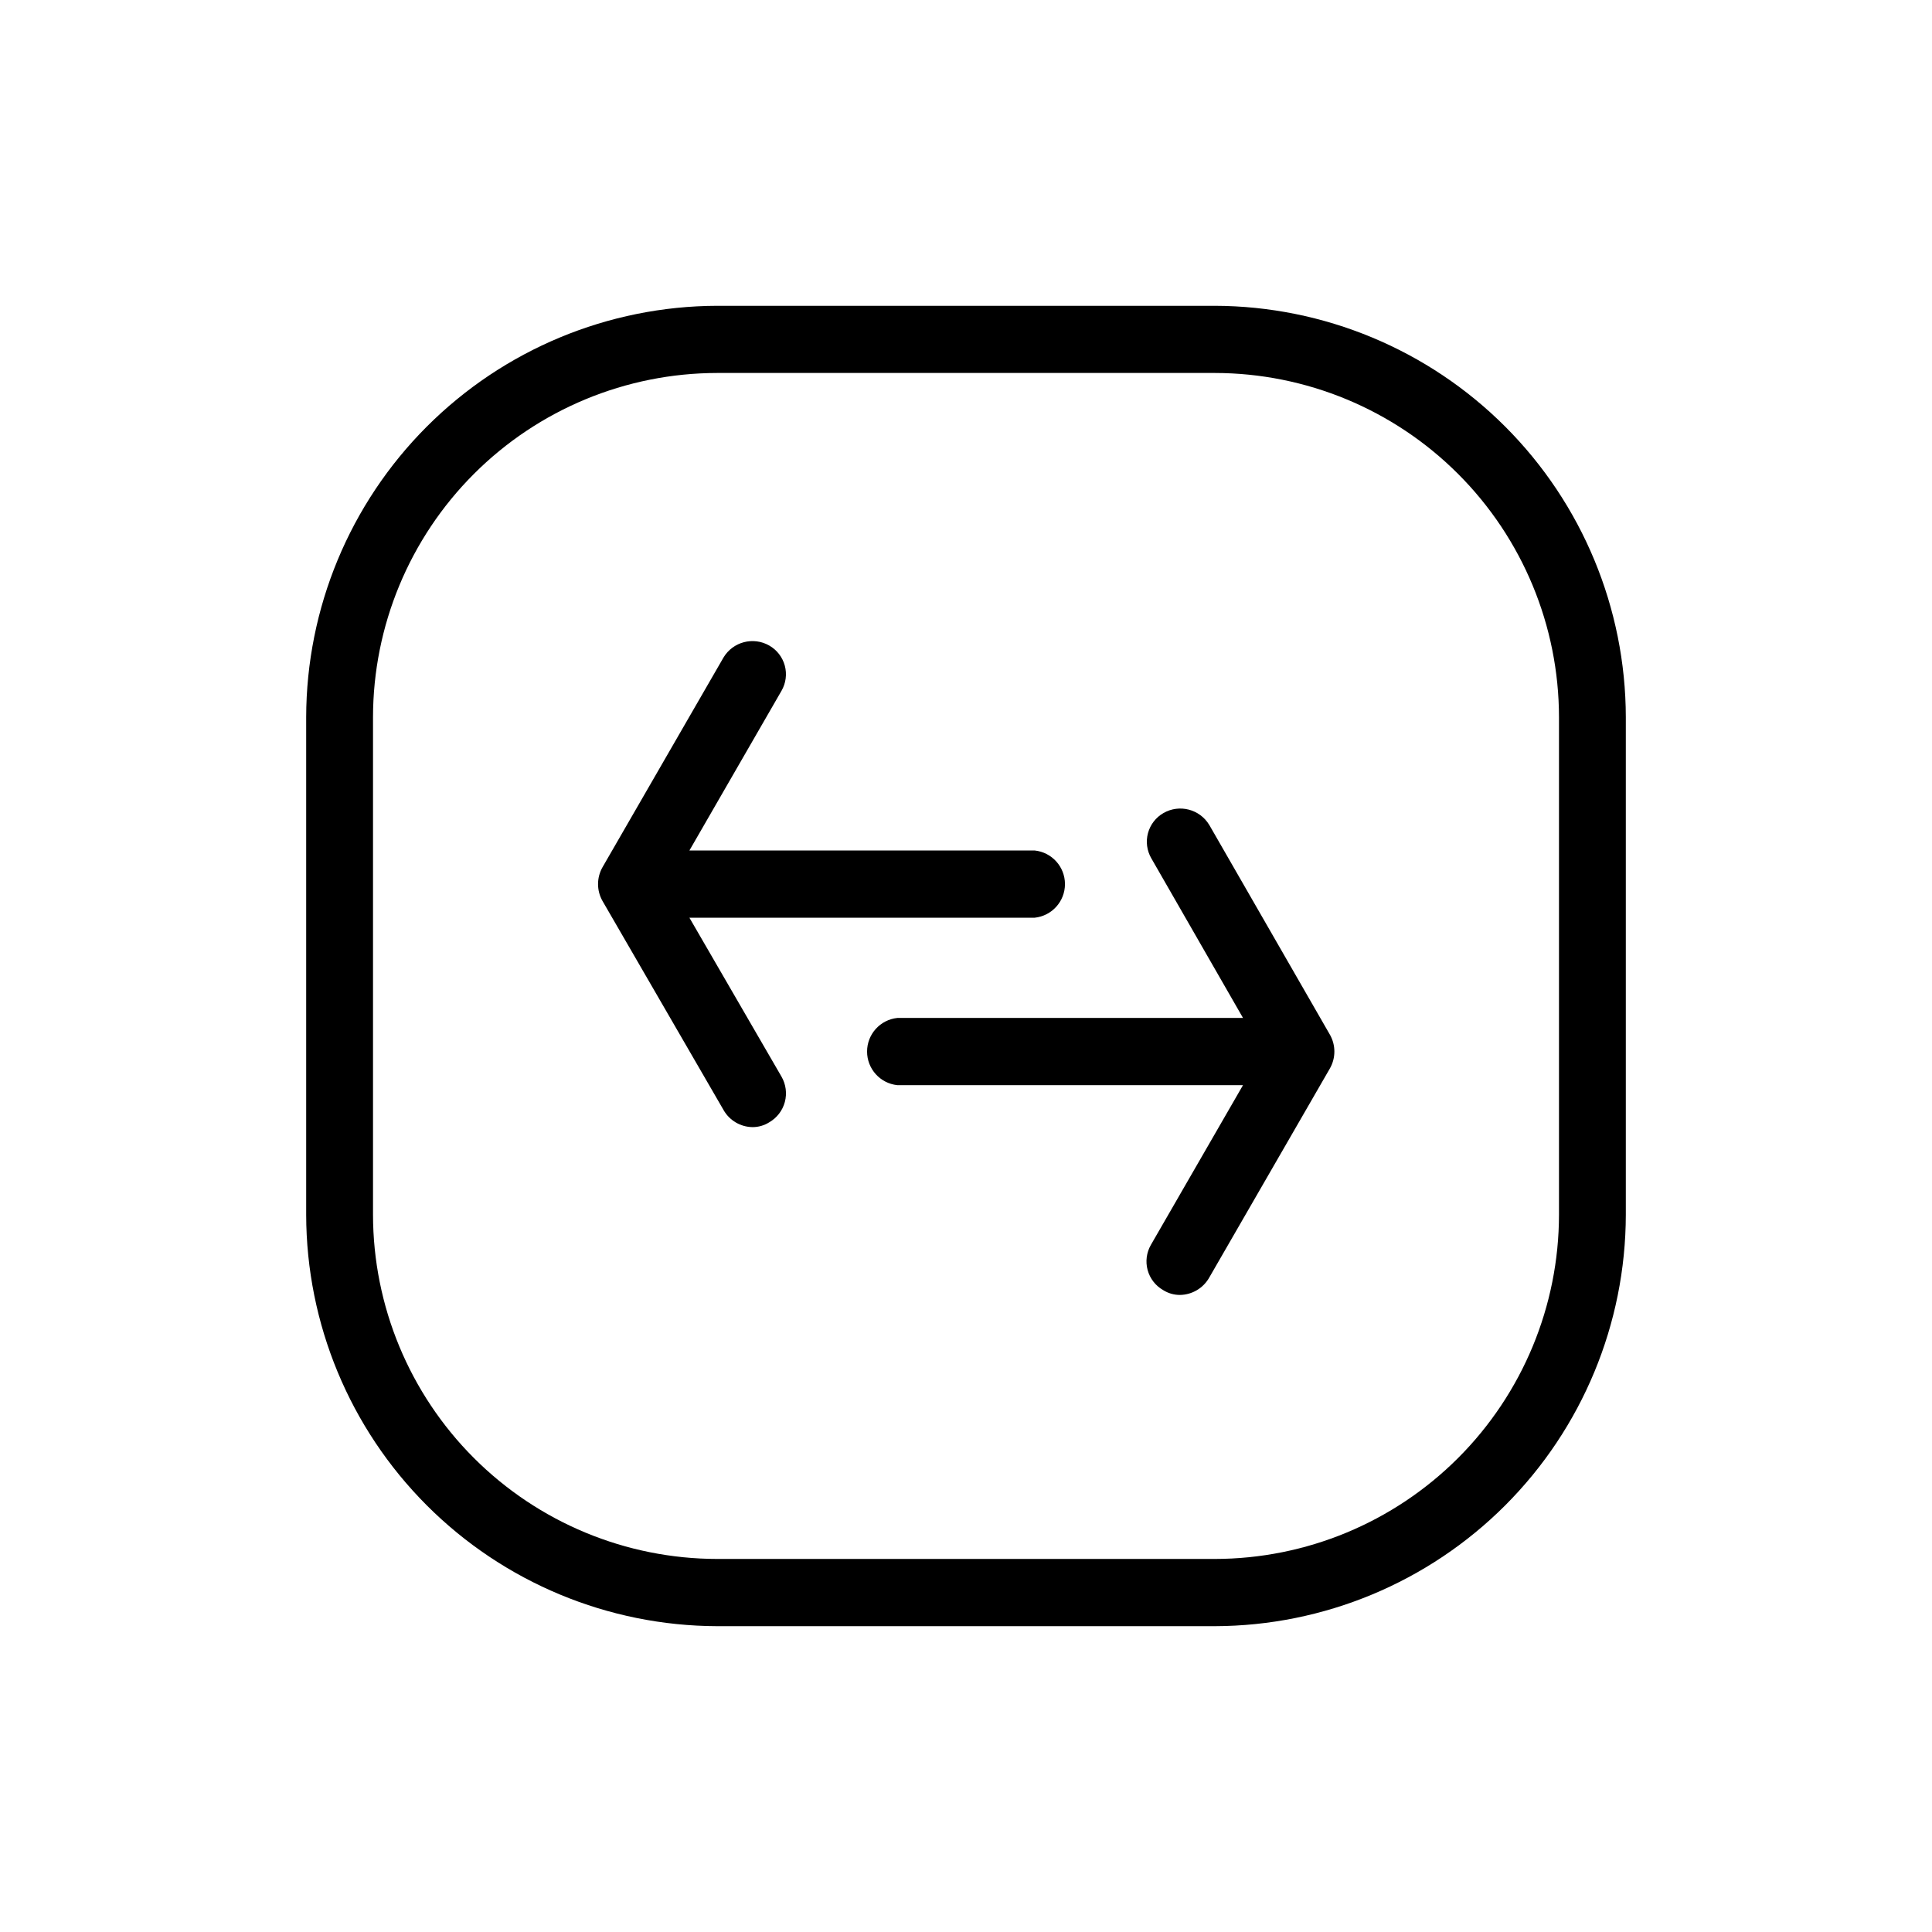
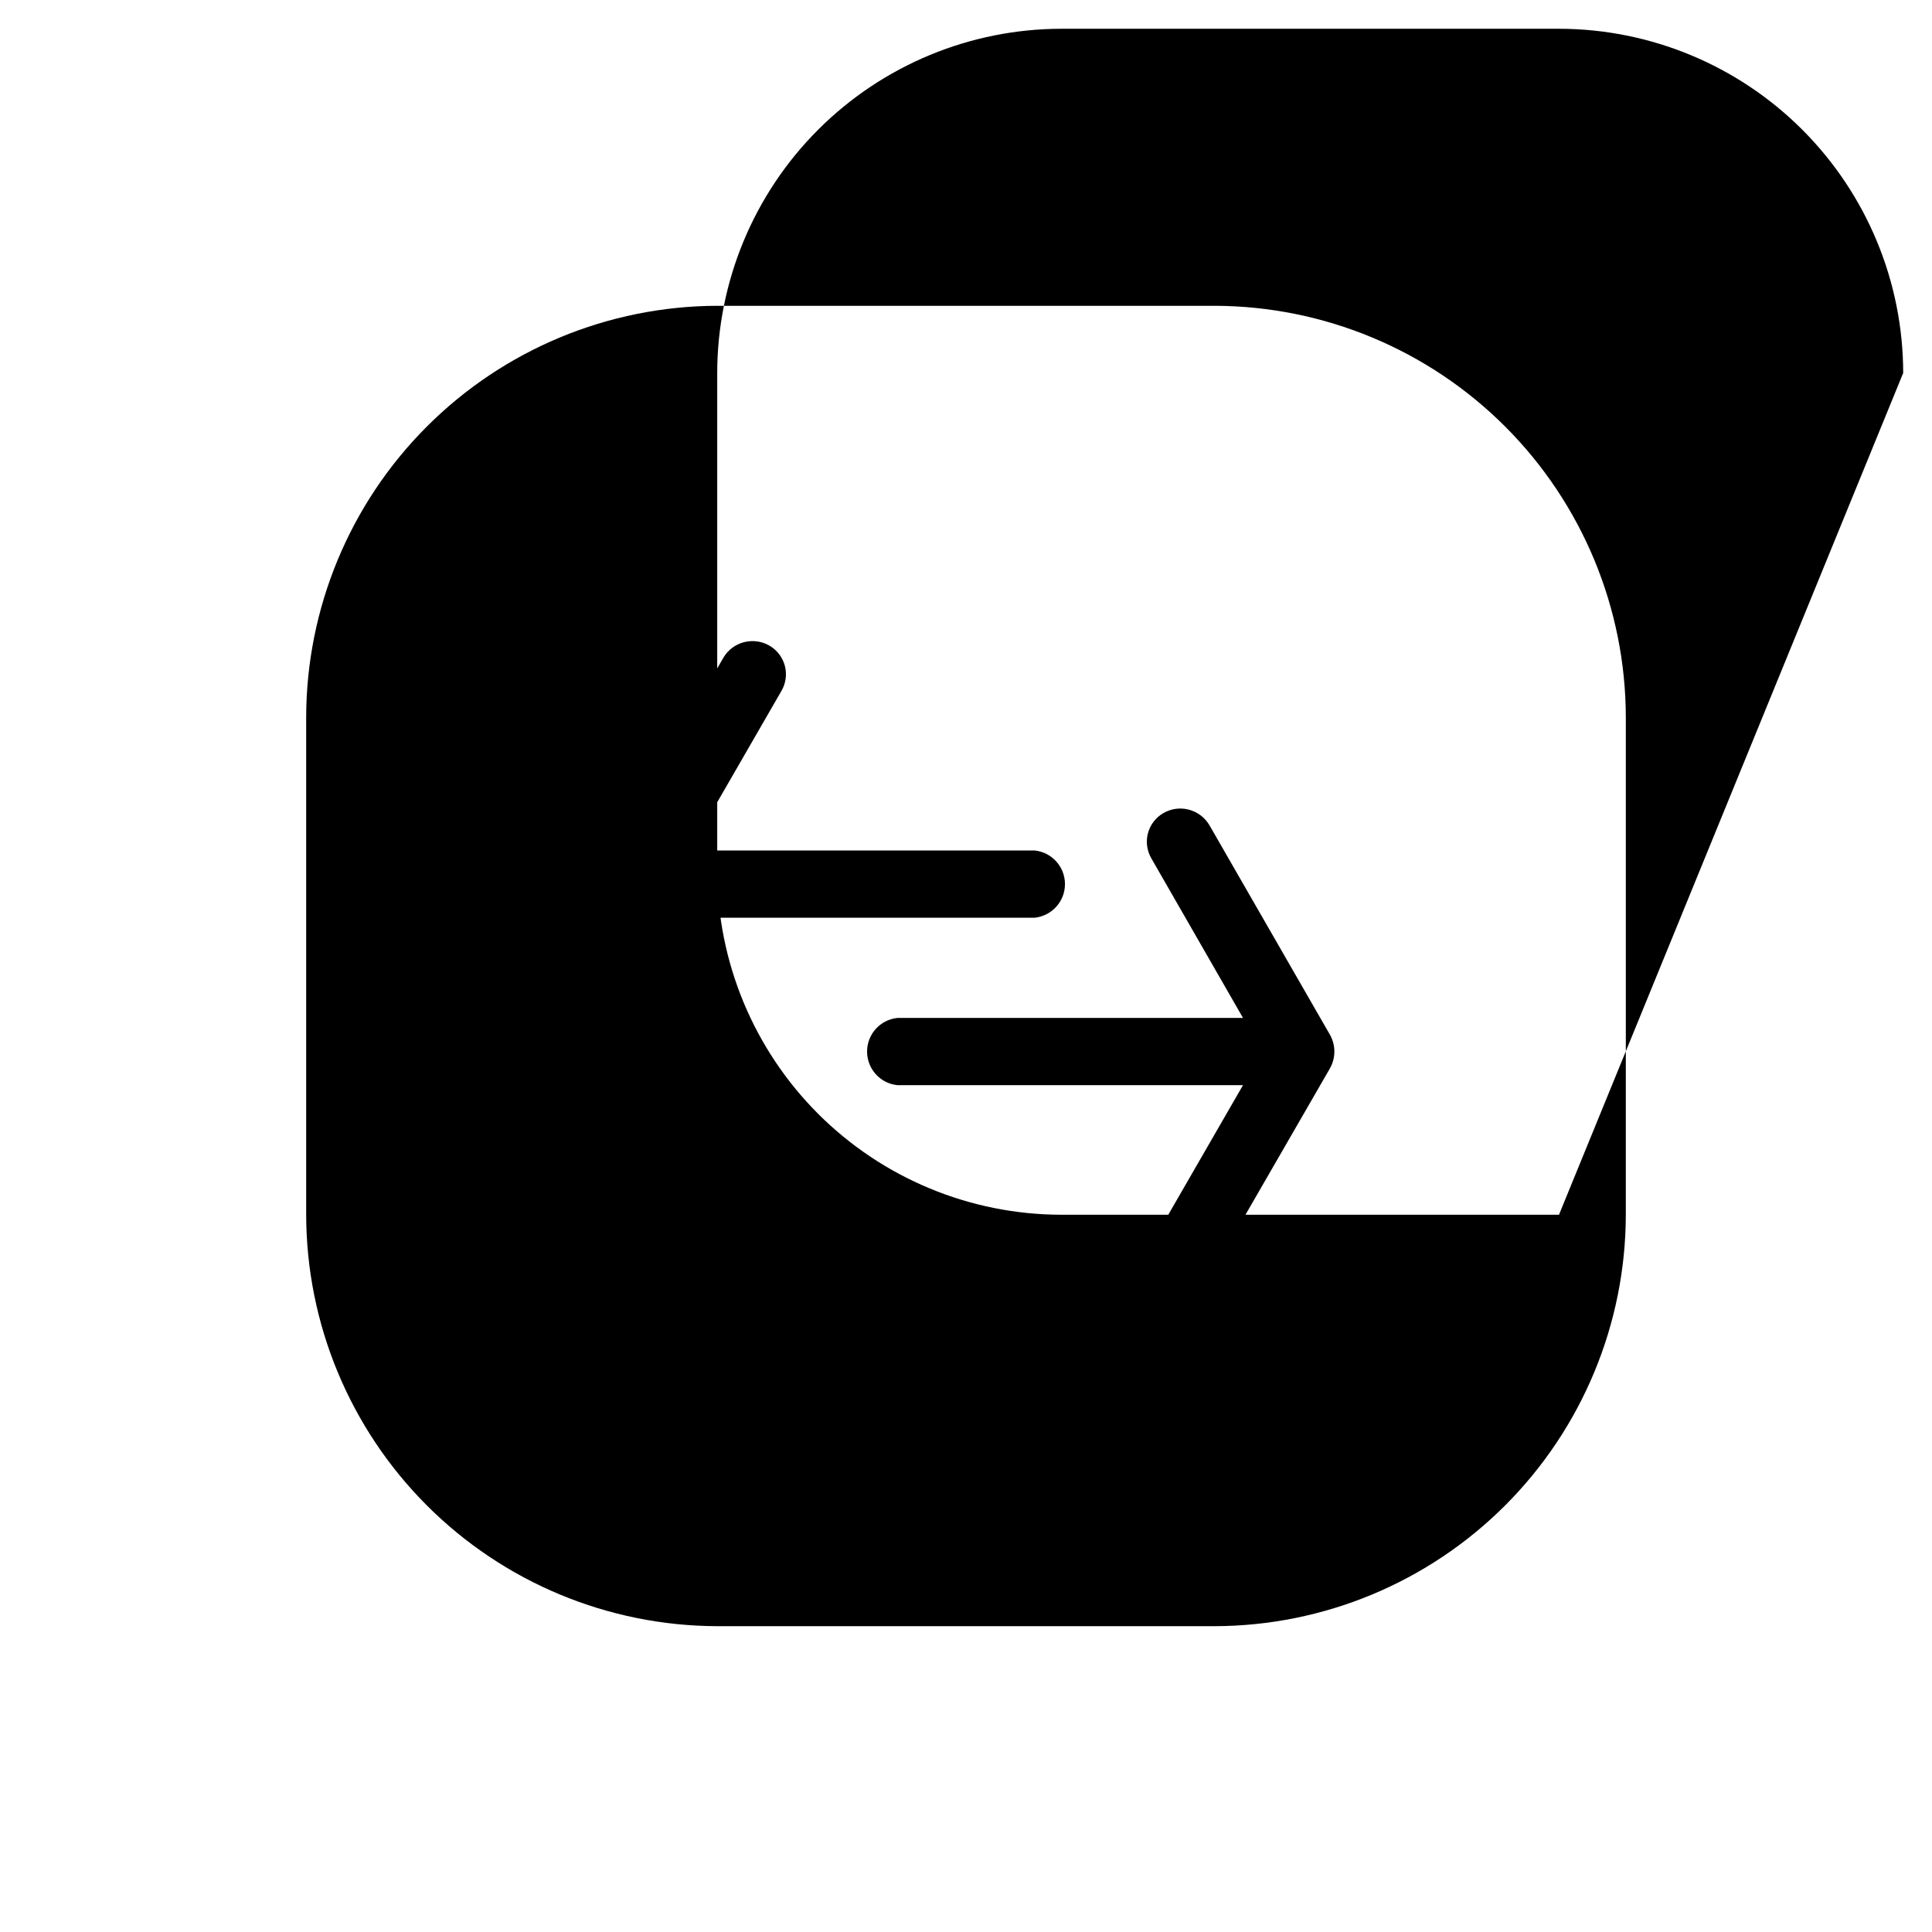
<svg xmlns="http://www.w3.org/2000/svg" fill="#000000" width="800px" height="800px" version="1.1" viewBox="144 144 512 512">
-   <path d="m465.93 225.04h-131.86c-28.883 0.078-56.559 11.594-76.973 32.023-20.414 20.434-31.906 48.121-31.957 77.004v131.86c0.051 28.883 11.543 56.57 31.957 77.004 20.414 20.43 48.09 31.945 76.973 32.023h131.86c28.883-0.078 56.559-11.594 76.973-32.023 20.414-20.434 31.906-48.121 31.957-77.004v-131.86c-0.051-28.883-11.543-56.57-31.957-77.004-20.414-20.43-48.09-31.945-76.973-32.023zm91.219 240.88c-0.027 24.184-9.645 47.371-26.746 64.473-17.102 17.102-40.289 26.719-64.473 26.746h-131.86c-24.184-0.027-47.371-9.645-64.473-26.746-17.102-17.102-26.719-40.289-26.746-64.473v-131.86c0.027-24.184 9.645-47.371 26.746-64.473 17.102-17.102 40.289-26.719 64.473-26.746h131.86c24.184 0.027 47.371 9.645 64.473 26.746 17.102 17.102 26.719 40.289 26.746 64.473zm-230.45-78.719h91.512c4.559-0.48 8.016-4.324 8.016-8.906s-3.457-8.426-8.016-8.906h-91.512l24.402-42.312c1.172-2.019 1.488-4.422 0.879-6.676-0.613-2.254-2.098-4.172-4.125-5.328-4.223-2.406-9.594-1.012-12.105 3.148l-32.078 55.598c-1.578 2.777-1.578 6.18 0 8.953l32.078 55.398v0.004c1.574 2.762 4.496 4.484 7.676 4.523 1.566 0.004 3.106-0.441 4.43-1.277 2.035-1.176 3.523-3.109 4.133-5.379 0.605-2.269 0.289-4.691-0.887-6.727zm137.76-24.602h-0.004c-2.512-4.16-7.883-5.555-12.102-3.148-2.031 1.156-3.516 3.074-4.125 5.328s-0.293 4.656 0.879 6.676l24.305 42.312h-91.613c-4.555 0.48-8.016 4.324-8.016 8.906 0 4.582 3.461 8.426 8.016 8.906h91.609l-24.402 42.312c-1.168 2.019-1.484 4.422-0.875 6.676 0.609 2.258 2.094 4.172 4.125 5.328 1.324 0.836 2.859 1.281 4.426 1.277 3.156-0.035 6.066-1.715 7.676-4.426l32.078-55.598c1.582-2.773 1.582-6.18 0-8.953z" />
+   <path d="m465.93 225.04h-131.86c-28.883 0.078-56.559 11.594-76.973 32.023-20.414 20.434-31.906 48.121-31.957 77.004v131.86c0.051 28.883 11.543 56.57 31.957 77.004 20.414 20.43 48.09 31.945 76.973 32.023h131.86c28.883-0.078 56.559-11.594 76.973-32.023 20.414-20.434 31.906-48.121 31.957-77.004v-131.86c-0.051-28.883-11.543-56.57-31.957-77.004-20.414-20.43-48.09-31.945-76.973-32.023zm91.219 240.88h-131.86c-24.184-0.027-47.371-9.645-64.473-26.746-17.102-17.102-26.719-40.289-26.746-64.473v-131.86c0.027-24.184 9.645-47.371 26.746-64.473 17.102-17.102 40.289-26.719 64.473-26.746h131.86c24.184 0.027 47.371 9.645 64.473 26.746 17.102 17.102 26.719 40.289 26.746 64.473zm-230.45-78.719h91.512c4.559-0.48 8.016-4.324 8.016-8.906s-3.457-8.426-8.016-8.906h-91.512l24.402-42.312c1.172-2.019 1.488-4.422 0.879-6.676-0.613-2.254-2.098-4.172-4.125-5.328-4.223-2.406-9.594-1.012-12.105 3.148l-32.078 55.598c-1.578 2.777-1.578 6.18 0 8.953l32.078 55.398v0.004c1.574 2.762 4.496 4.484 7.676 4.523 1.566 0.004 3.106-0.441 4.43-1.277 2.035-1.176 3.523-3.109 4.133-5.379 0.605-2.269 0.289-4.691-0.887-6.727zm137.76-24.602h-0.004c-2.512-4.16-7.883-5.555-12.102-3.148-2.031 1.156-3.516 3.074-4.125 5.328s-0.293 4.656 0.879 6.676l24.305 42.312h-91.613c-4.555 0.48-8.016 4.324-8.016 8.906 0 4.582 3.461 8.426 8.016 8.906h91.609l-24.402 42.312c-1.168 2.019-1.484 4.422-0.875 6.676 0.609 2.258 2.094 4.172 4.125 5.328 1.324 0.836 2.859 1.281 4.426 1.277 3.156-0.035 6.066-1.715 7.676-4.426l32.078-55.598c1.582-2.773 1.582-6.18 0-8.953z" />
</svg>